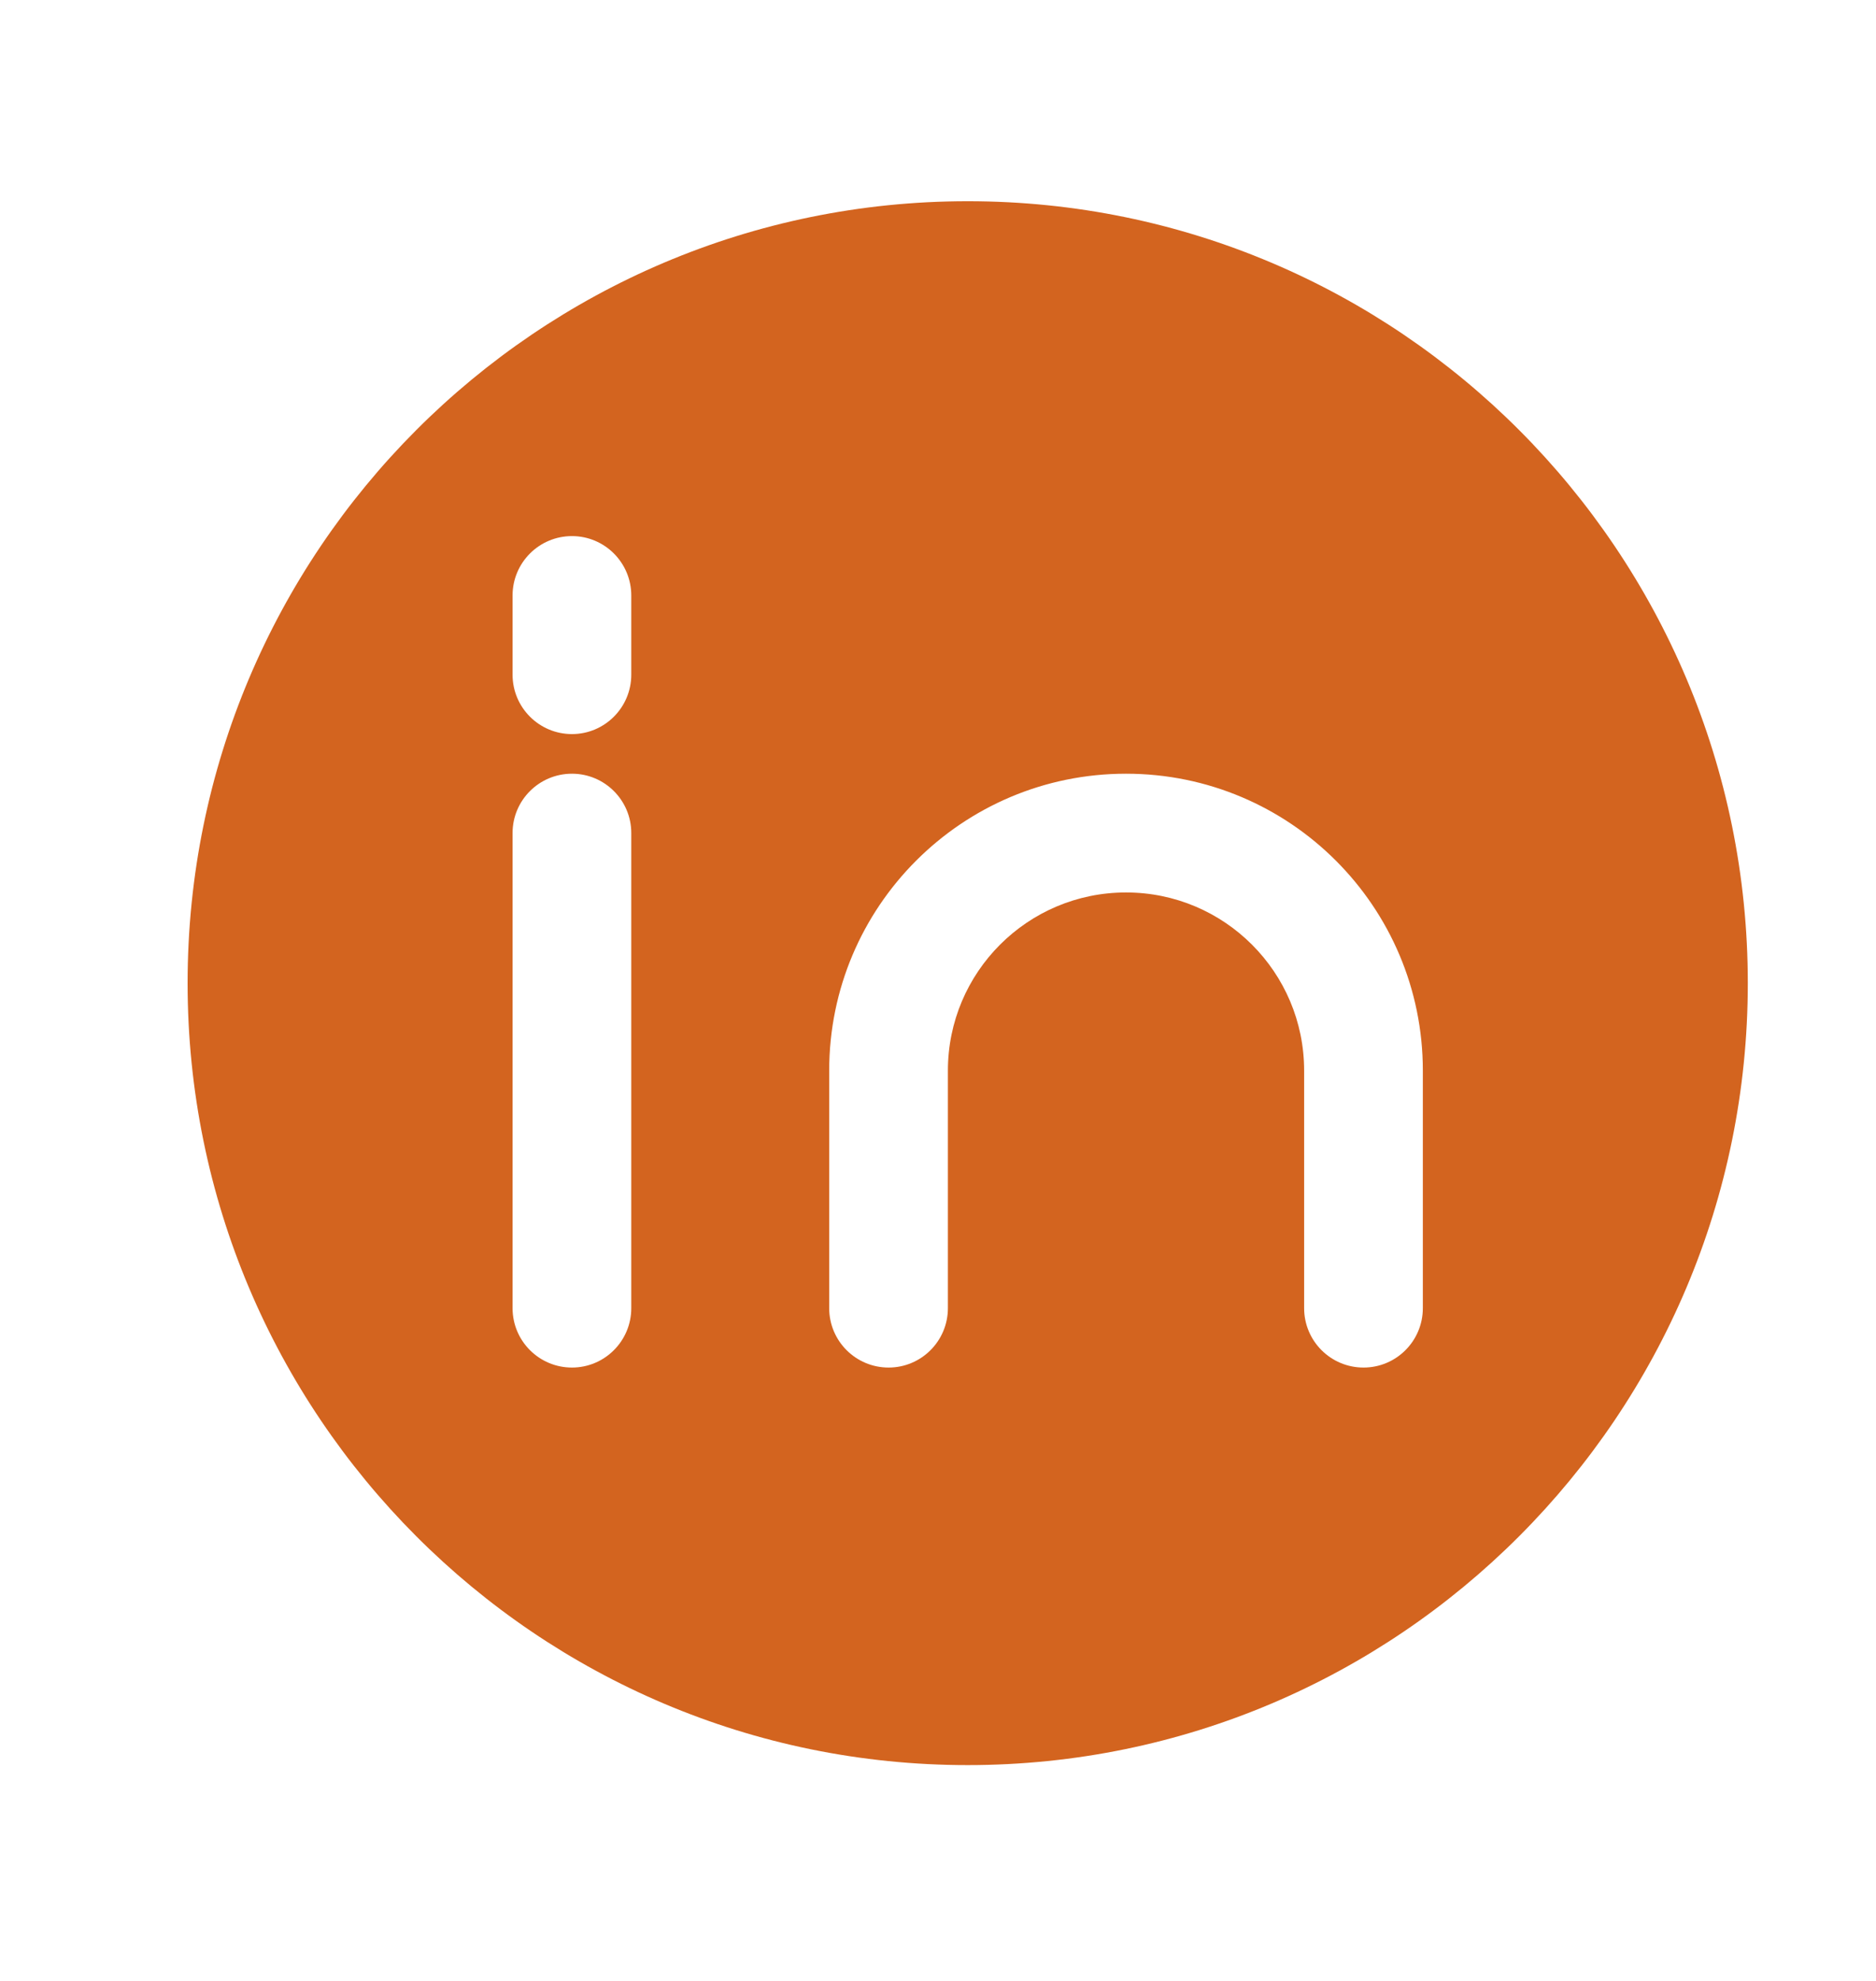
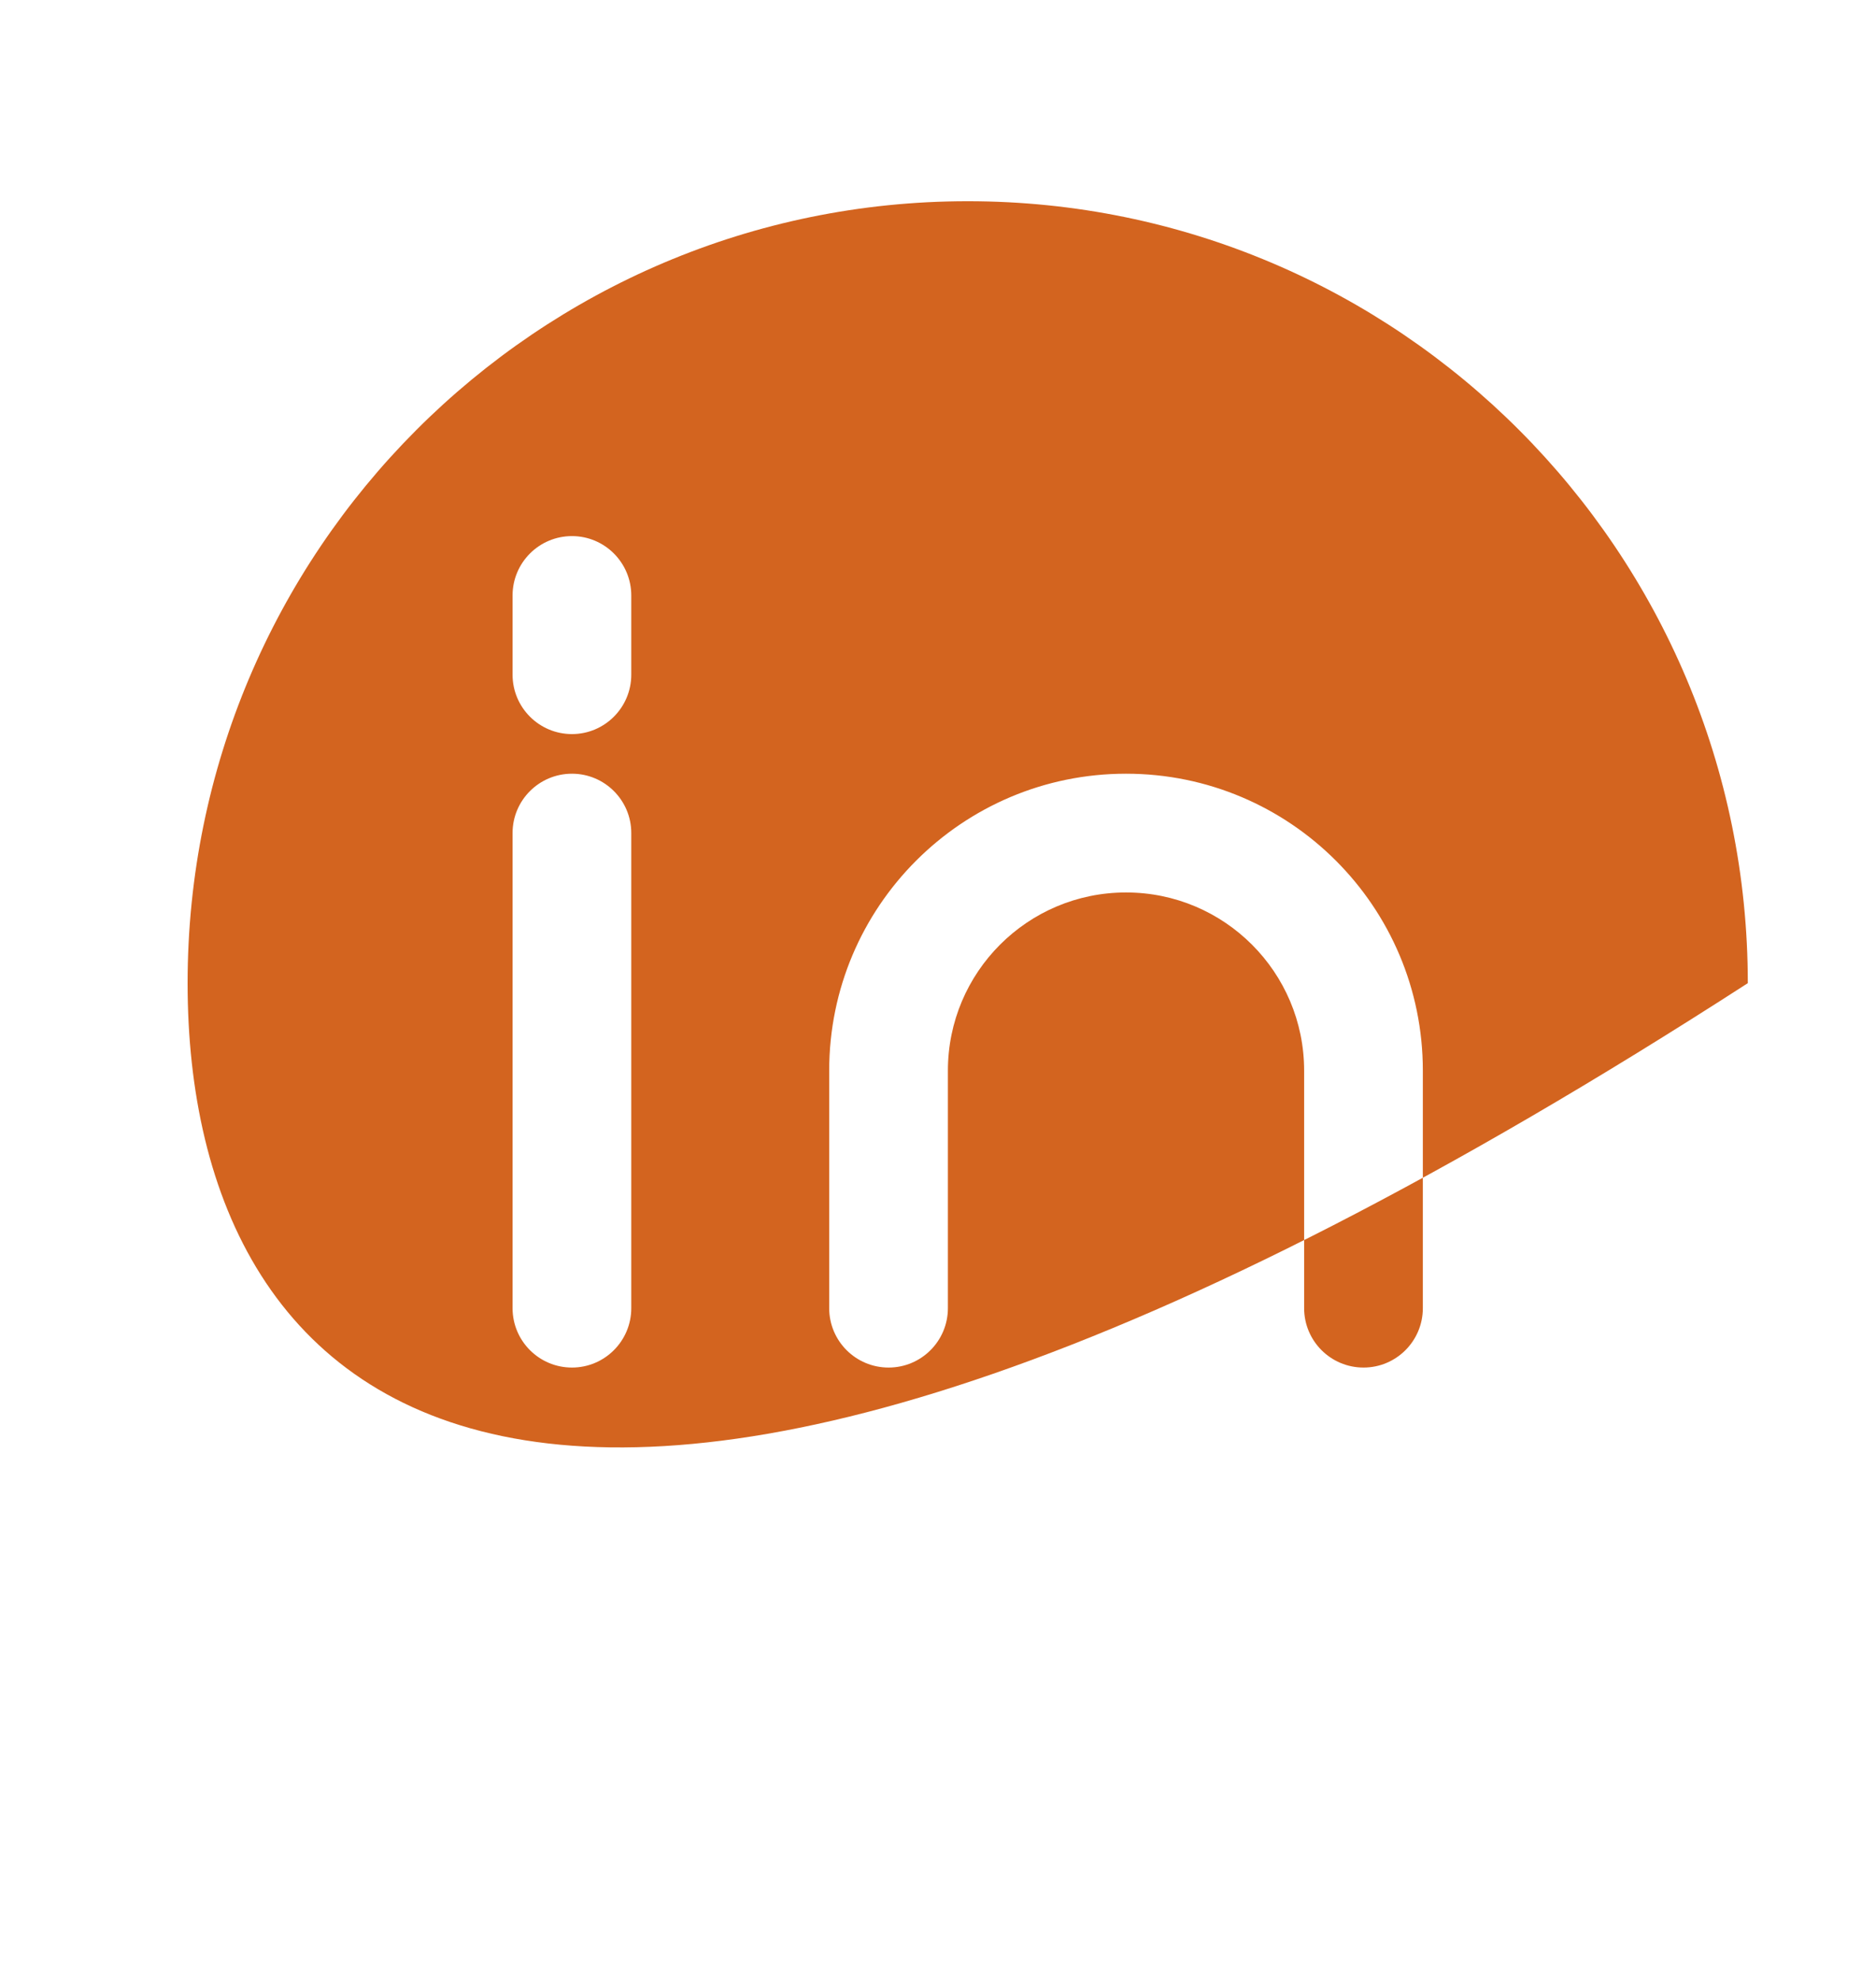
<svg xmlns="http://www.w3.org/2000/svg" width="18" height="19" viewBox="0 0 18 19" fill="none">
-   <path fill-rule="evenodd" clip-rule="evenodd" d="M16.77 9.43C16.77 13.572 13.419 16.93 9.285 16.93C5.151 16.93 1.8 13.572 1.8 9.43C1.8 5.288 5.151 1.93 9.285 1.93C13.419 1.93 16.77 5.288 16.77 9.43ZM5.488 7.421C5.802 7.421 6.057 7.676 6.057 7.99V12.547C6.057 12.862 5.802 13.117 5.488 13.117C5.173 13.117 4.918 12.862 4.918 12.547V7.99C4.918 7.676 5.173 7.421 5.488 7.421ZM13.083 13.117C12.768 13.117 12.513 12.862 12.513 12.547V10.269C12.513 9.325 11.748 8.56 10.804 8.56C9.86 8.56 9.095 9.325 9.095 10.269V12.547C9.095 12.862 8.84 13.117 8.526 13.117C8.211 13.117 7.956 12.862 7.956 12.547V10.269C7.956 8.696 9.231 7.421 10.804 7.421C12.377 7.421 13.652 8.696 13.652 10.269V12.547C13.652 12.862 13.397 13.117 13.083 13.117ZM5.488 5.142C5.802 5.142 6.057 5.397 6.057 5.712V6.471C6.057 6.786 5.802 7.041 5.488 7.041C5.173 7.041 4.918 6.786 4.918 6.471V5.712C4.918 5.397 5.173 5.142 5.488 5.142Z" fill="#D3641F" />
+   <path fill-rule="evenodd" clip-rule="evenodd" d="M16.77 9.43C5.151 16.93 1.8 13.572 1.8 9.43C1.8 5.288 5.151 1.93 9.285 1.93C13.419 1.93 16.77 5.288 16.77 9.43ZM5.488 7.421C5.802 7.421 6.057 7.676 6.057 7.99V12.547C6.057 12.862 5.802 13.117 5.488 13.117C5.173 13.117 4.918 12.862 4.918 12.547V7.99C4.918 7.676 5.173 7.421 5.488 7.421ZM13.083 13.117C12.768 13.117 12.513 12.862 12.513 12.547V10.269C12.513 9.325 11.748 8.56 10.804 8.56C9.86 8.56 9.095 9.325 9.095 10.269V12.547C9.095 12.862 8.84 13.117 8.526 13.117C8.211 13.117 7.956 12.862 7.956 12.547V10.269C7.956 8.696 9.231 7.421 10.804 7.421C12.377 7.421 13.652 8.696 13.652 10.269V12.547C13.652 12.862 13.397 13.117 13.083 13.117ZM5.488 5.142C5.802 5.142 6.057 5.397 6.057 5.712V6.471C6.057 6.786 5.802 7.041 5.488 7.041C5.173 7.041 4.918 6.786 4.918 6.471V5.712C4.918 5.397 5.173 5.142 5.488 5.142Z" fill="#D3641F" />
</svg>